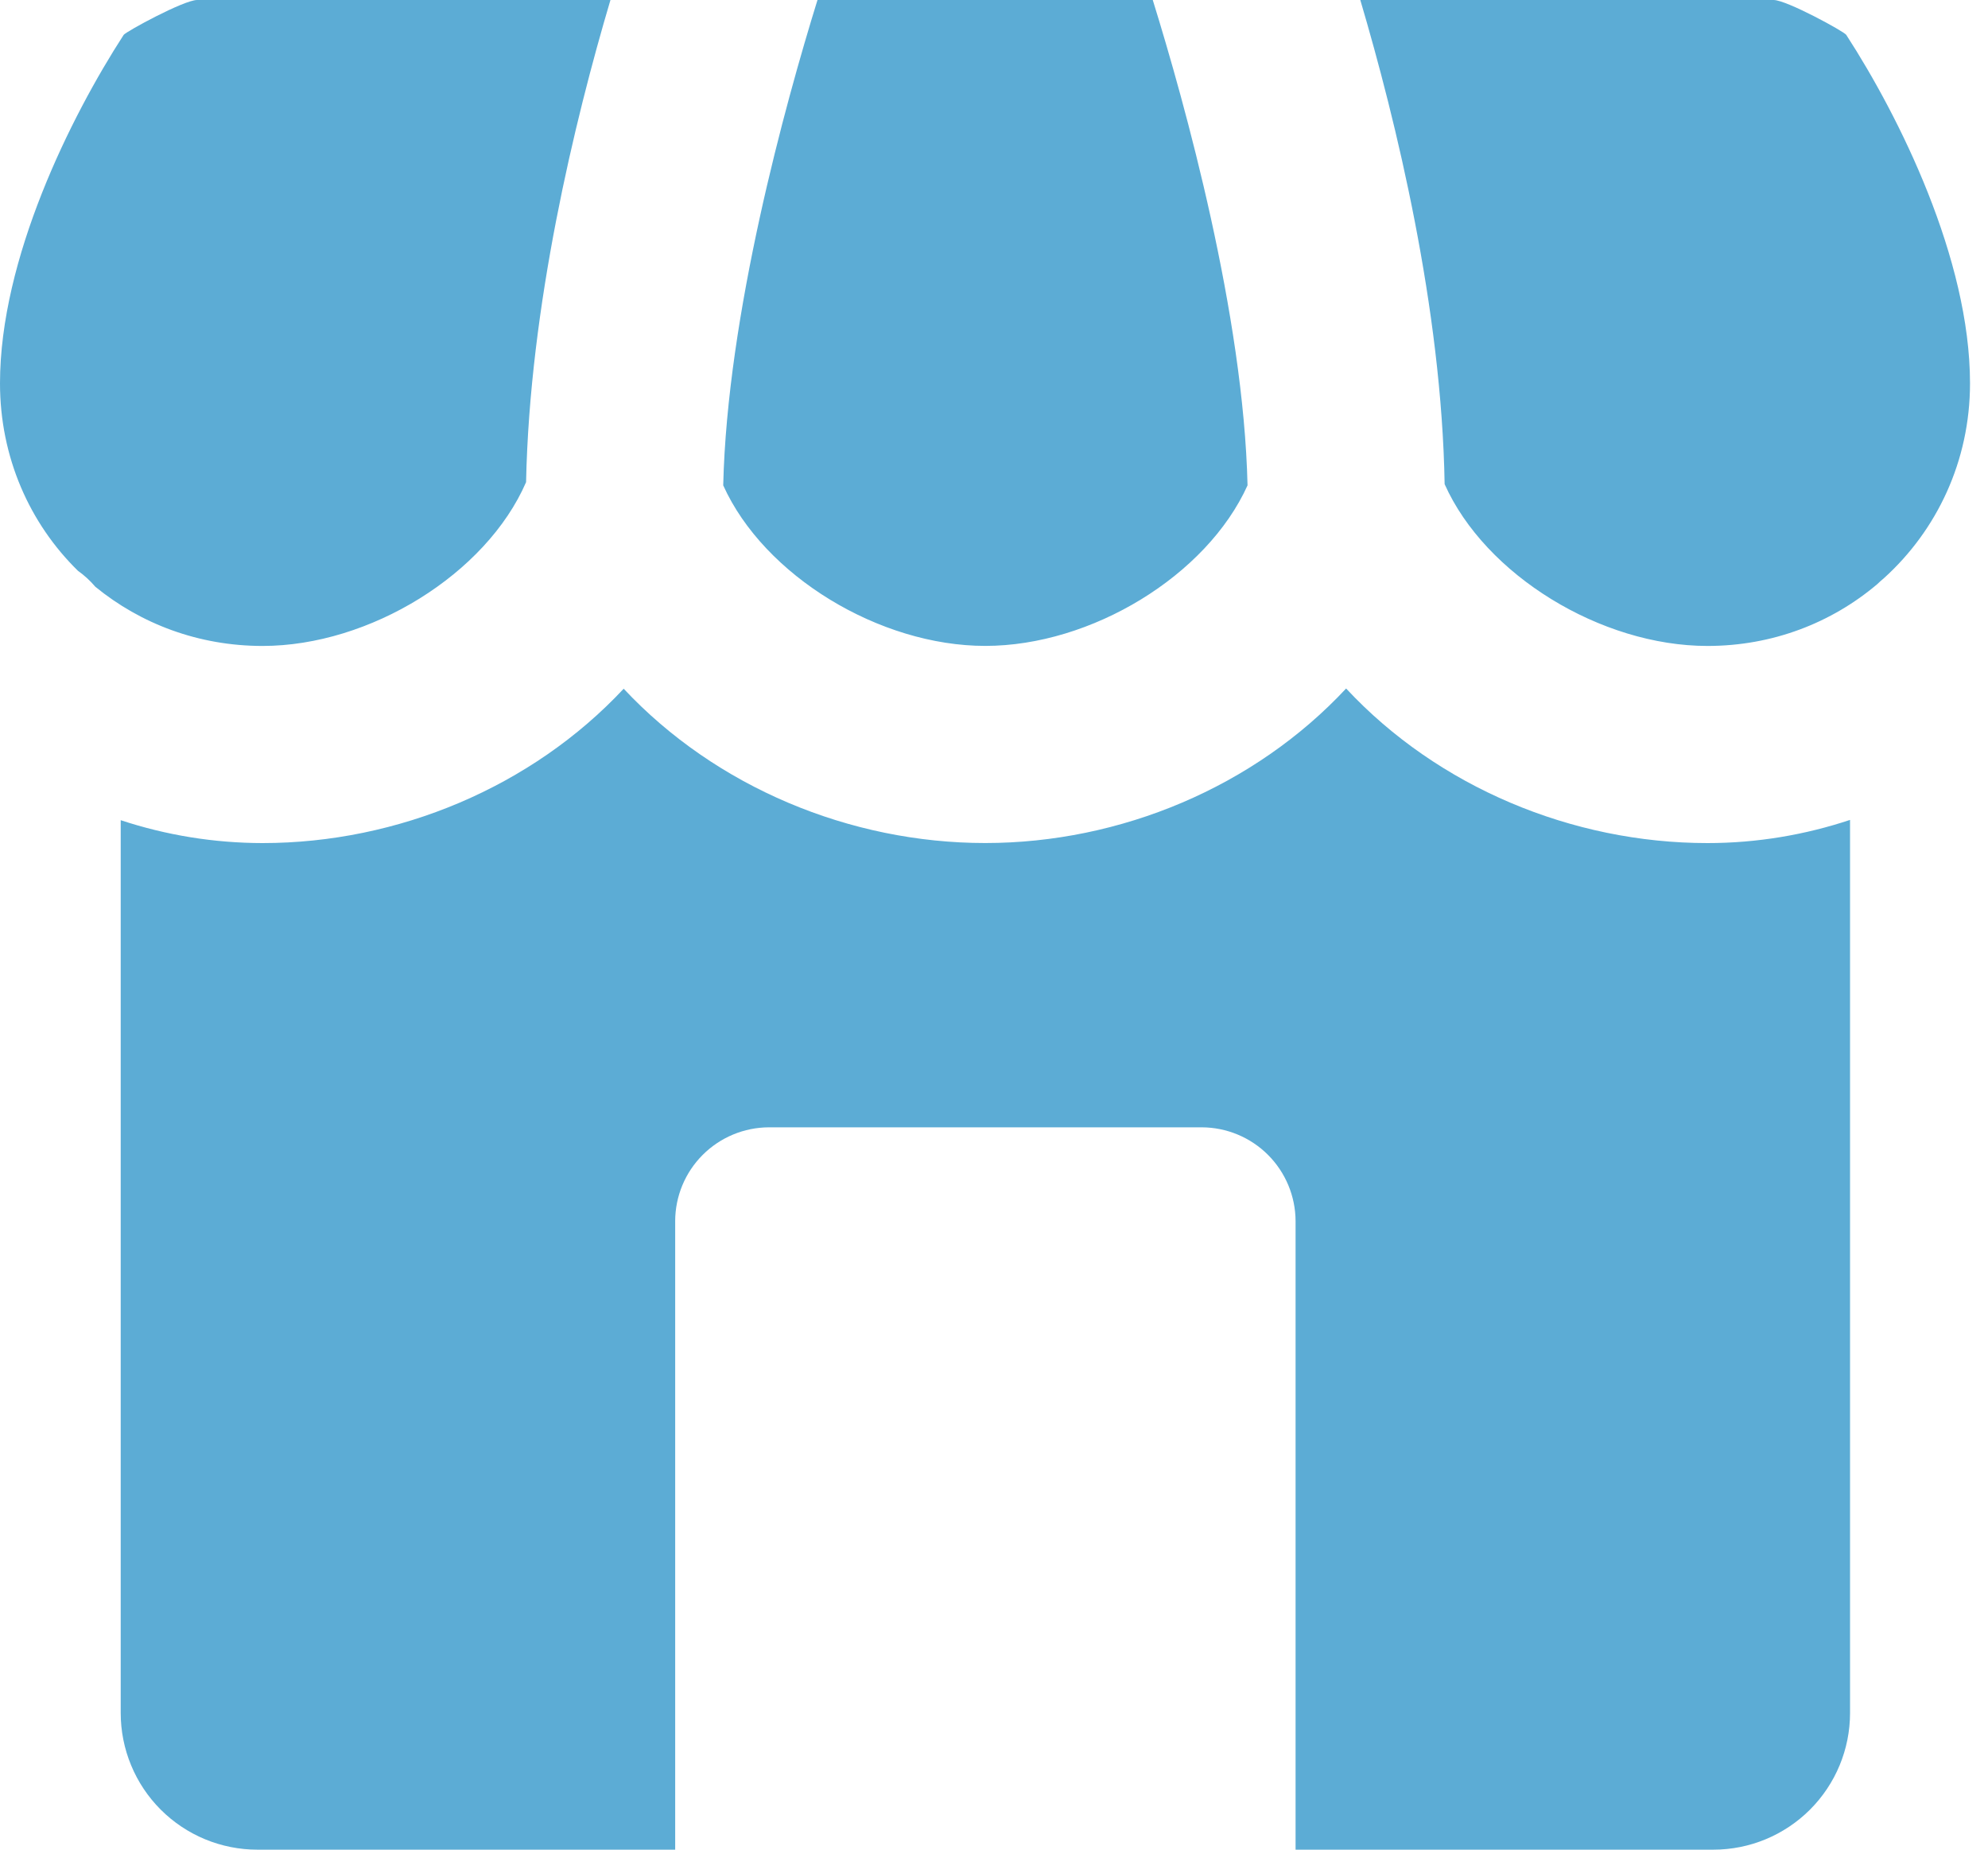
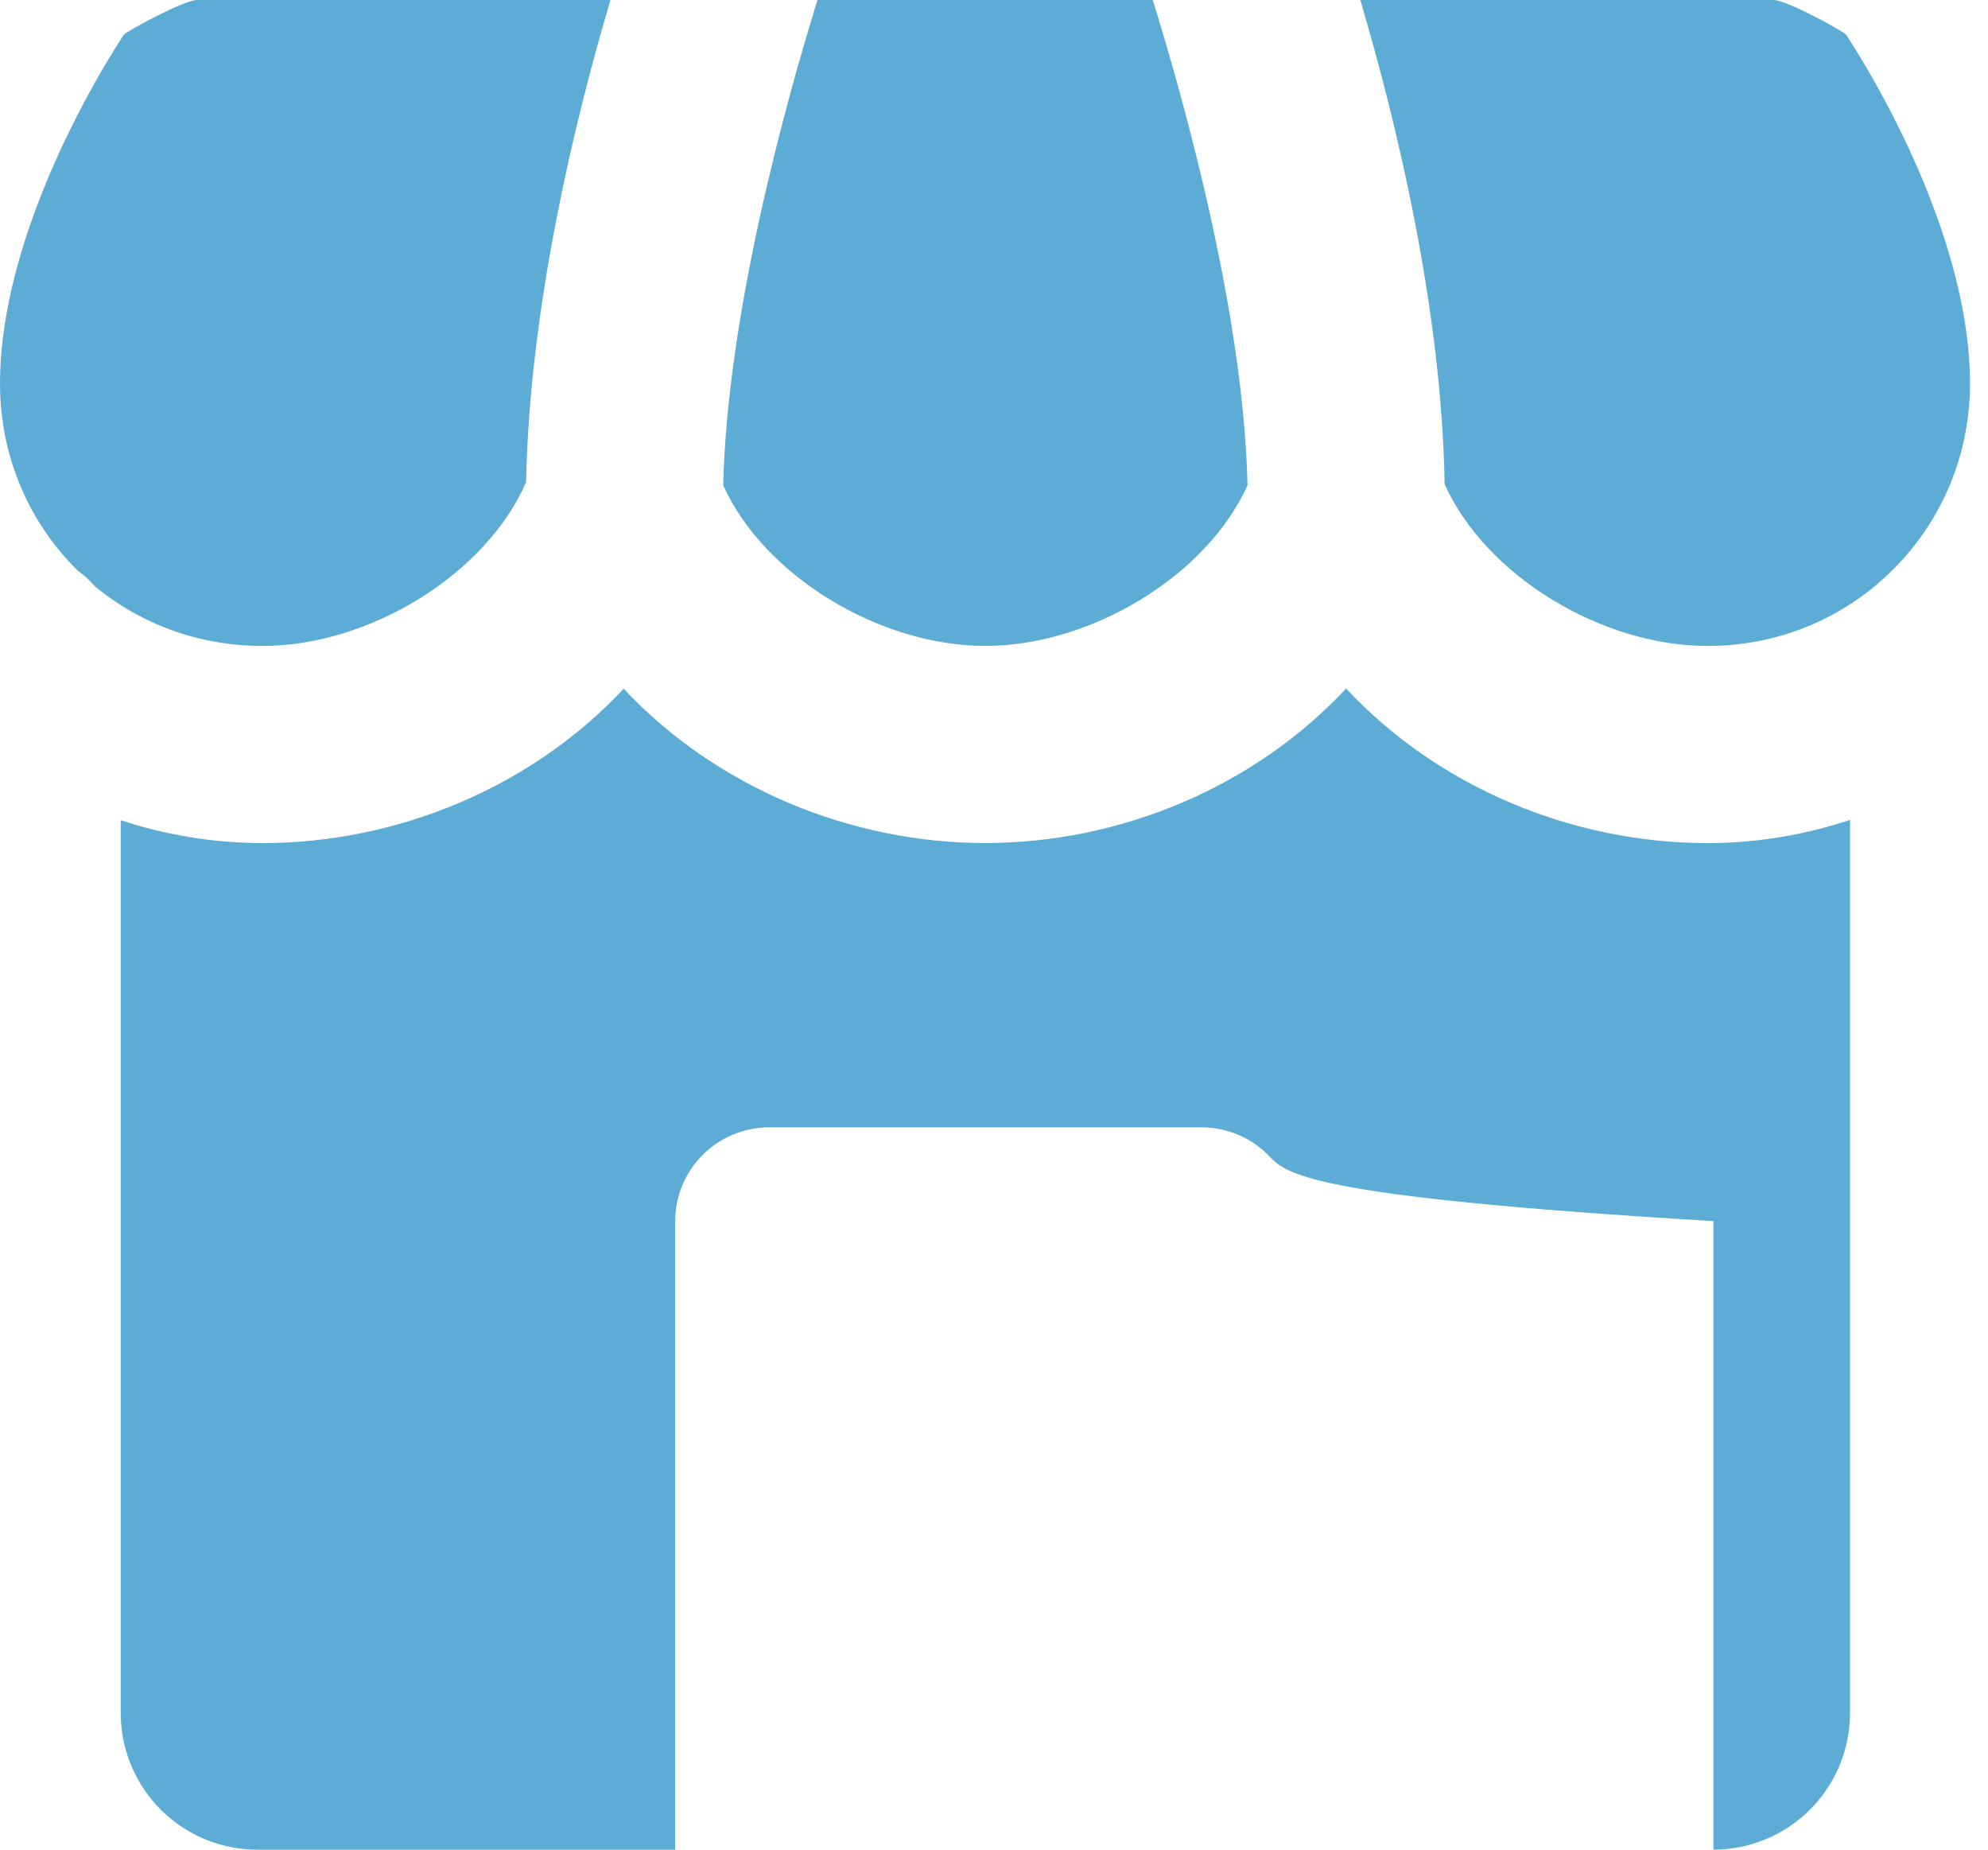
<svg xmlns="http://www.w3.org/2000/svg" width="43" height="40" viewBox="0 0 43 40" fill="none">
-   <path d="M13.204 0C12.429 2.61 11.455 6.632 11.379 10.427C10.518 12.413 7.999 13.969 5.679 13.969C4.296 13.969 3.041 13.49 2.061 12.688C1.951 12.558 1.824 12.442 1.685 12.343C0.641 11.32 0 9.888 0 8.29C0 5.593 1.529 2.525 2.675 0.754C2.724 0.684 3.978 0 4.263 0L13.204 0ZM26.984 10.496C26.101 12.451 23.604 13.968 21.311 13.968C19.023 13.968 16.525 12.451 15.643 10.496C15.729 6.804 16.983 2.256 17.682 0H24.934C25.634 2.256 26.898 6.804 26.984 10.496ZM42.611 8.29C42.611 9.969 41.895 11.465 40.754 12.499C40.705 12.542 40.651 12.585 40.603 12.634C39.617 13.468 38.342 13.969 36.932 13.969C34.627 13.969 32.125 12.435 31.247 10.47C31.183 6.659 30.198 2.622 29.423 0H38.363C38.643 0 39.892 0.684 39.934 0.754C41.082 2.525 42.611 5.598 42.611 8.29ZM40.016 17.731V37.045C40.016 37.829 39.704 38.58 39.15 39.134C38.596 39.688 37.844 40 37.061 40H28.023V26.407C28.021 25.87 27.807 25.355 27.427 24.975C27.047 24.595 26.532 24.381 25.995 24.379H16.631C16.094 24.381 15.579 24.595 15.199 24.975C14.819 25.355 14.605 25.87 14.604 26.407V40H5.566C5.178 40 4.793 39.923 4.435 39.775C4.076 39.626 3.751 39.409 3.476 39.134C3.202 38.86 2.984 38.534 2.836 38.175C2.687 37.817 2.611 37.432 2.611 37.044V17.737C3.601 18.064 4.636 18.231 5.679 18.232C8.602 18.232 11.503 17.021 13.49 14.894C15.481 17.02 18.383 18.231 21.311 18.231C24.239 18.231 27.135 17.015 29.116 14.889C31.102 17.02 34.003 18.232 36.932 18.232C38.008 18.232 39.041 18.054 40.016 17.731Z" fill="#5CACD5" />
+   <path d="M13.204 0C12.429 2.61 11.455 6.632 11.379 10.427C10.518 12.413 7.999 13.969 5.679 13.969C4.296 13.969 3.041 13.49 2.061 12.688C1.951 12.558 1.824 12.442 1.685 12.343C0.641 11.32 0 9.888 0 8.29C0 5.593 1.529 2.525 2.675 0.754C2.724 0.684 3.978 0 4.263 0L13.204 0ZM26.984 10.496C26.101 12.451 23.604 13.968 21.311 13.968C19.023 13.968 16.525 12.451 15.643 10.496C15.729 6.804 16.983 2.256 17.682 0H24.934C25.634 2.256 26.898 6.804 26.984 10.496ZM42.611 8.29C42.611 9.969 41.895 11.465 40.754 12.499C40.705 12.542 40.651 12.585 40.603 12.634C39.617 13.468 38.342 13.969 36.932 13.969C34.627 13.969 32.125 12.435 31.247 10.47C31.183 6.659 30.198 2.622 29.423 0H38.363C38.643 0 39.892 0.684 39.934 0.754C41.082 2.525 42.611 5.598 42.611 8.29ZM40.016 17.731V37.045C40.016 37.829 39.704 38.58 39.15 39.134C38.596 39.688 37.844 40 37.061 40V26.407C28.021 25.87 27.807 25.355 27.427 24.975C27.047 24.595 26.532 24.381 25.995 24.379H16.631C16.094 24.381 15.579 24.595 15.199 24.975C14.819 25.355 14.605 25.87 14.604 26.407V40H5.566C5.178 40 4.793 39.923 4.435 39.775C4.076 39.626 3.751 39.409 3.476 39.134C3.202 38.86 2.984 38.534 2.836 38.175C2.687 37.817 2.611 37.432 2.611 37.044V17.737C3.601 18.064 4.636 18.231 5.679 18.232C8.602 18.232 11.503 17.021 13.49 14.894C15.481 17.02 18.383 18.231 21.311 18.231C24.239 18.231 27.135 17.015 29.116 14.889C31.102 17.02 34.003 18.232 36.932 18.232C38.008 18.232 39.041 18.054 40.016 17.731Z" fill="#5CACD5" />
</svg>